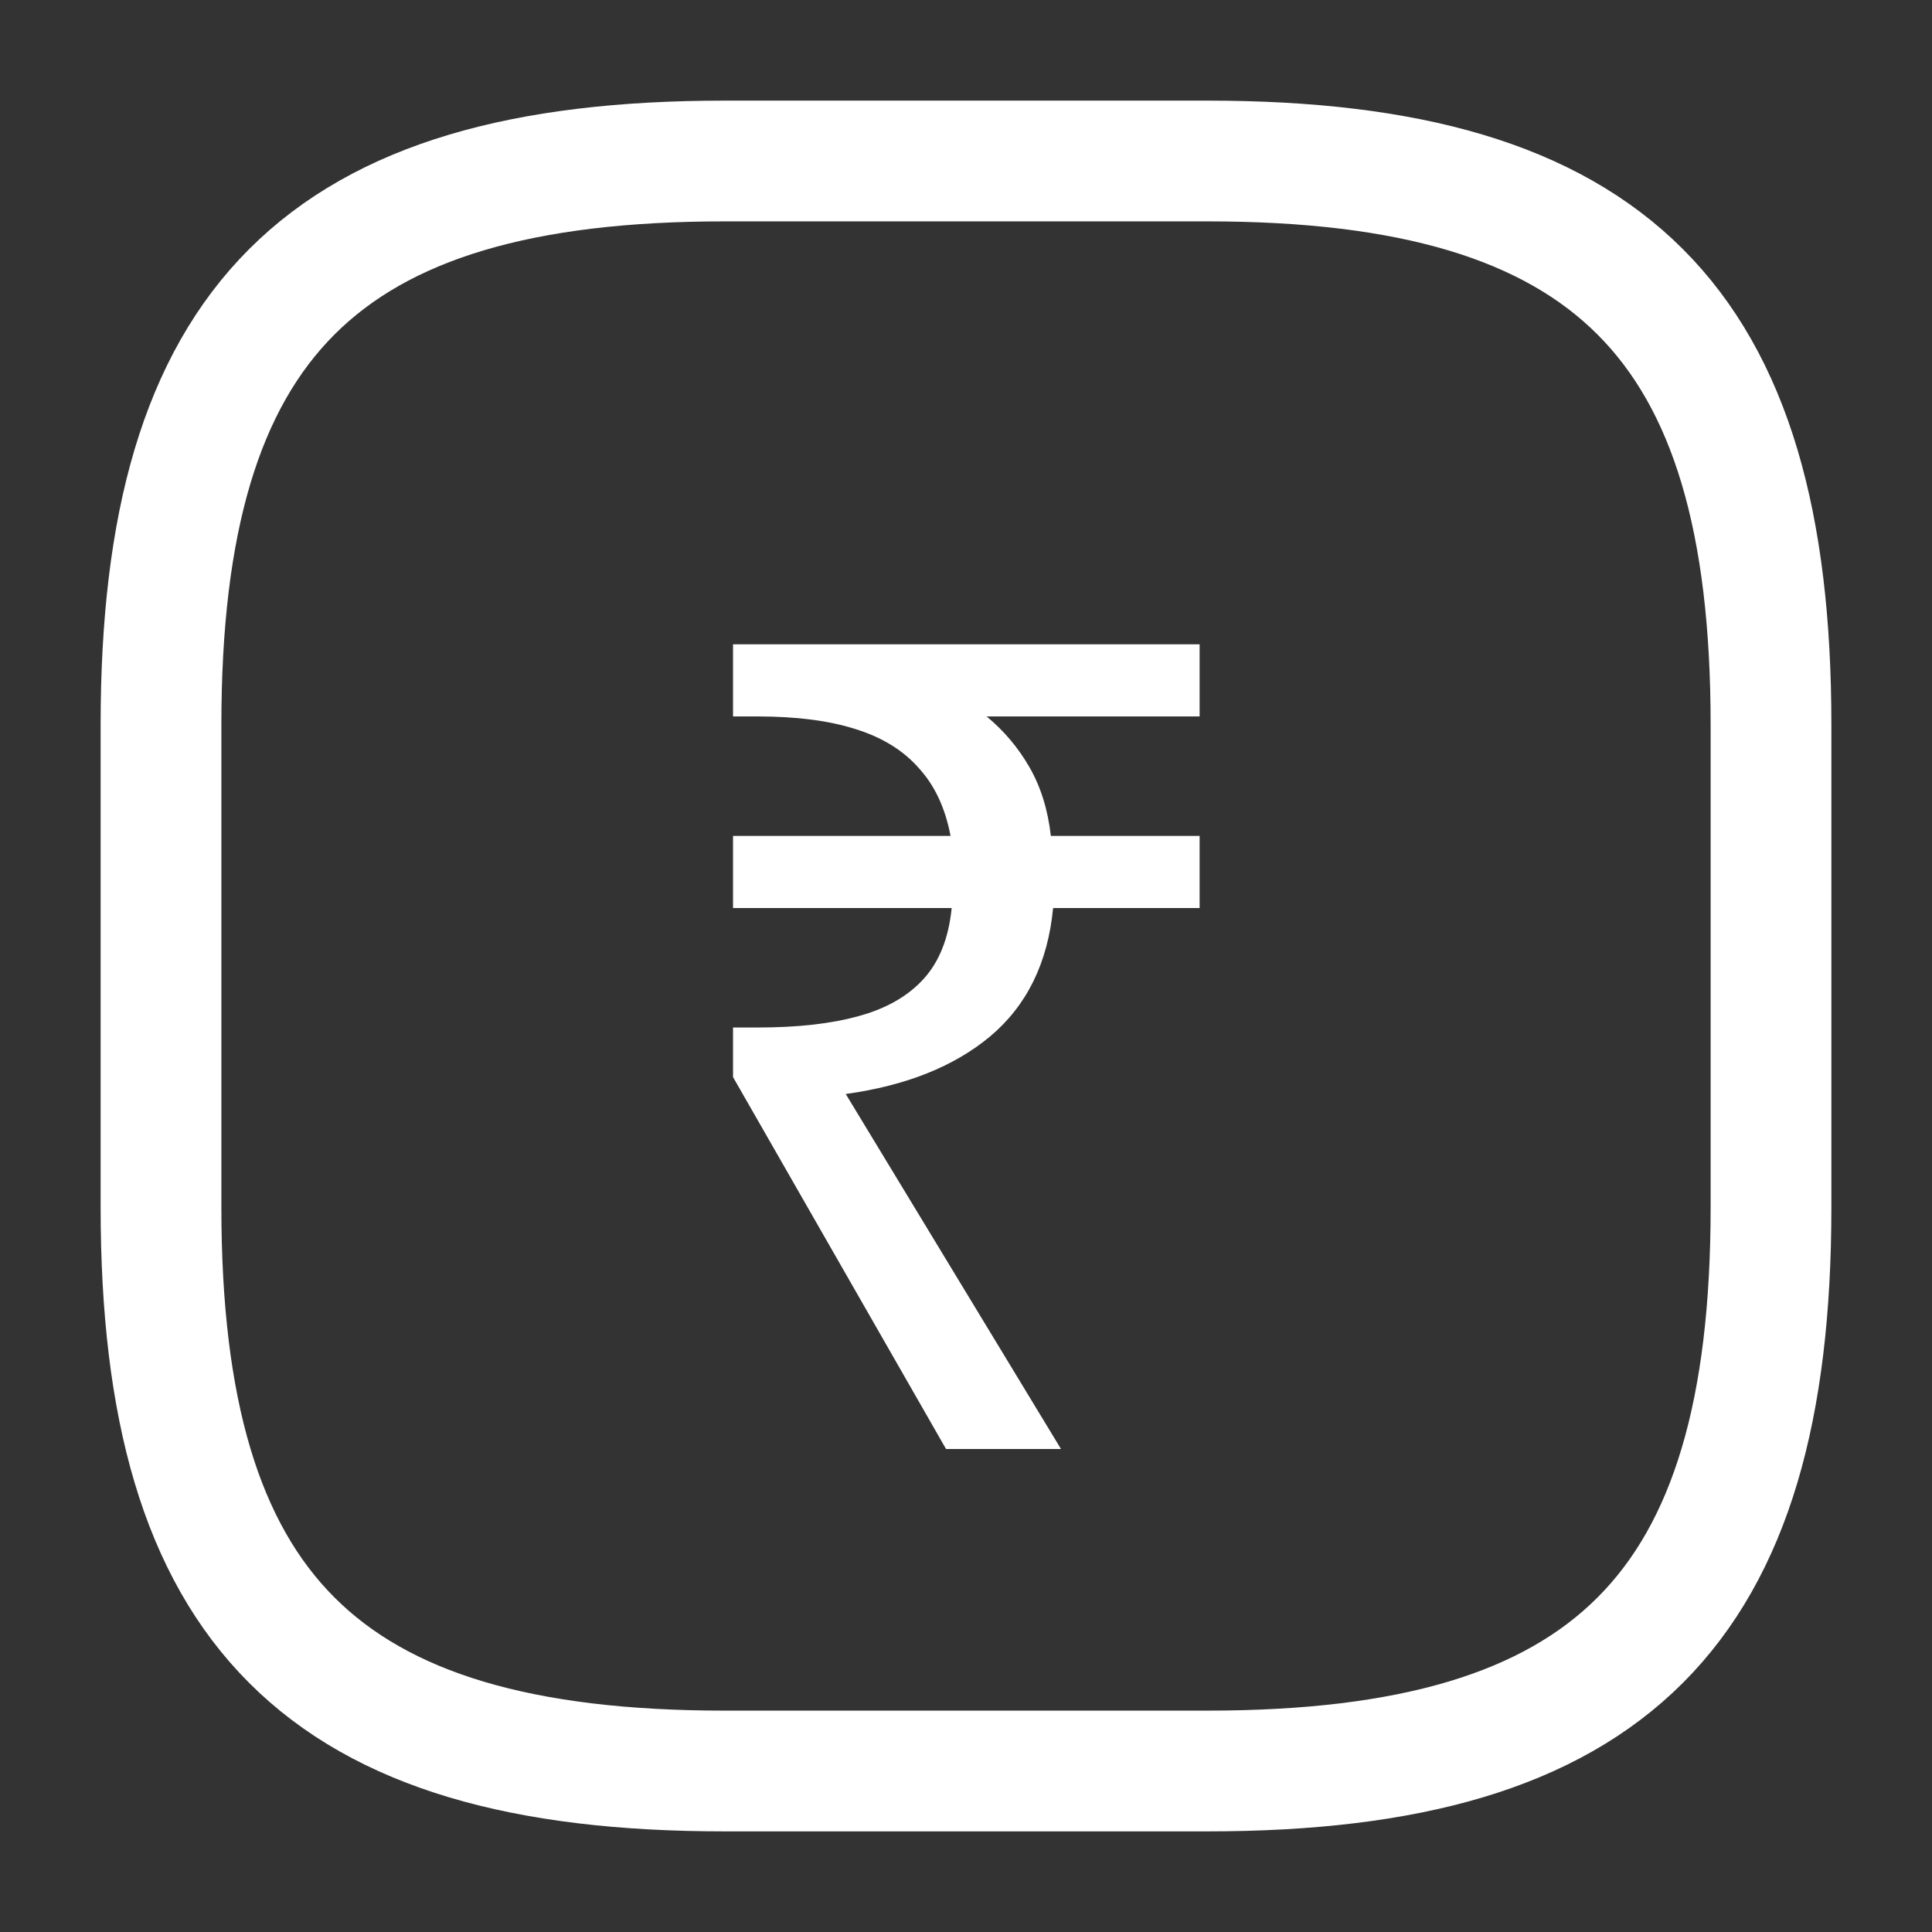
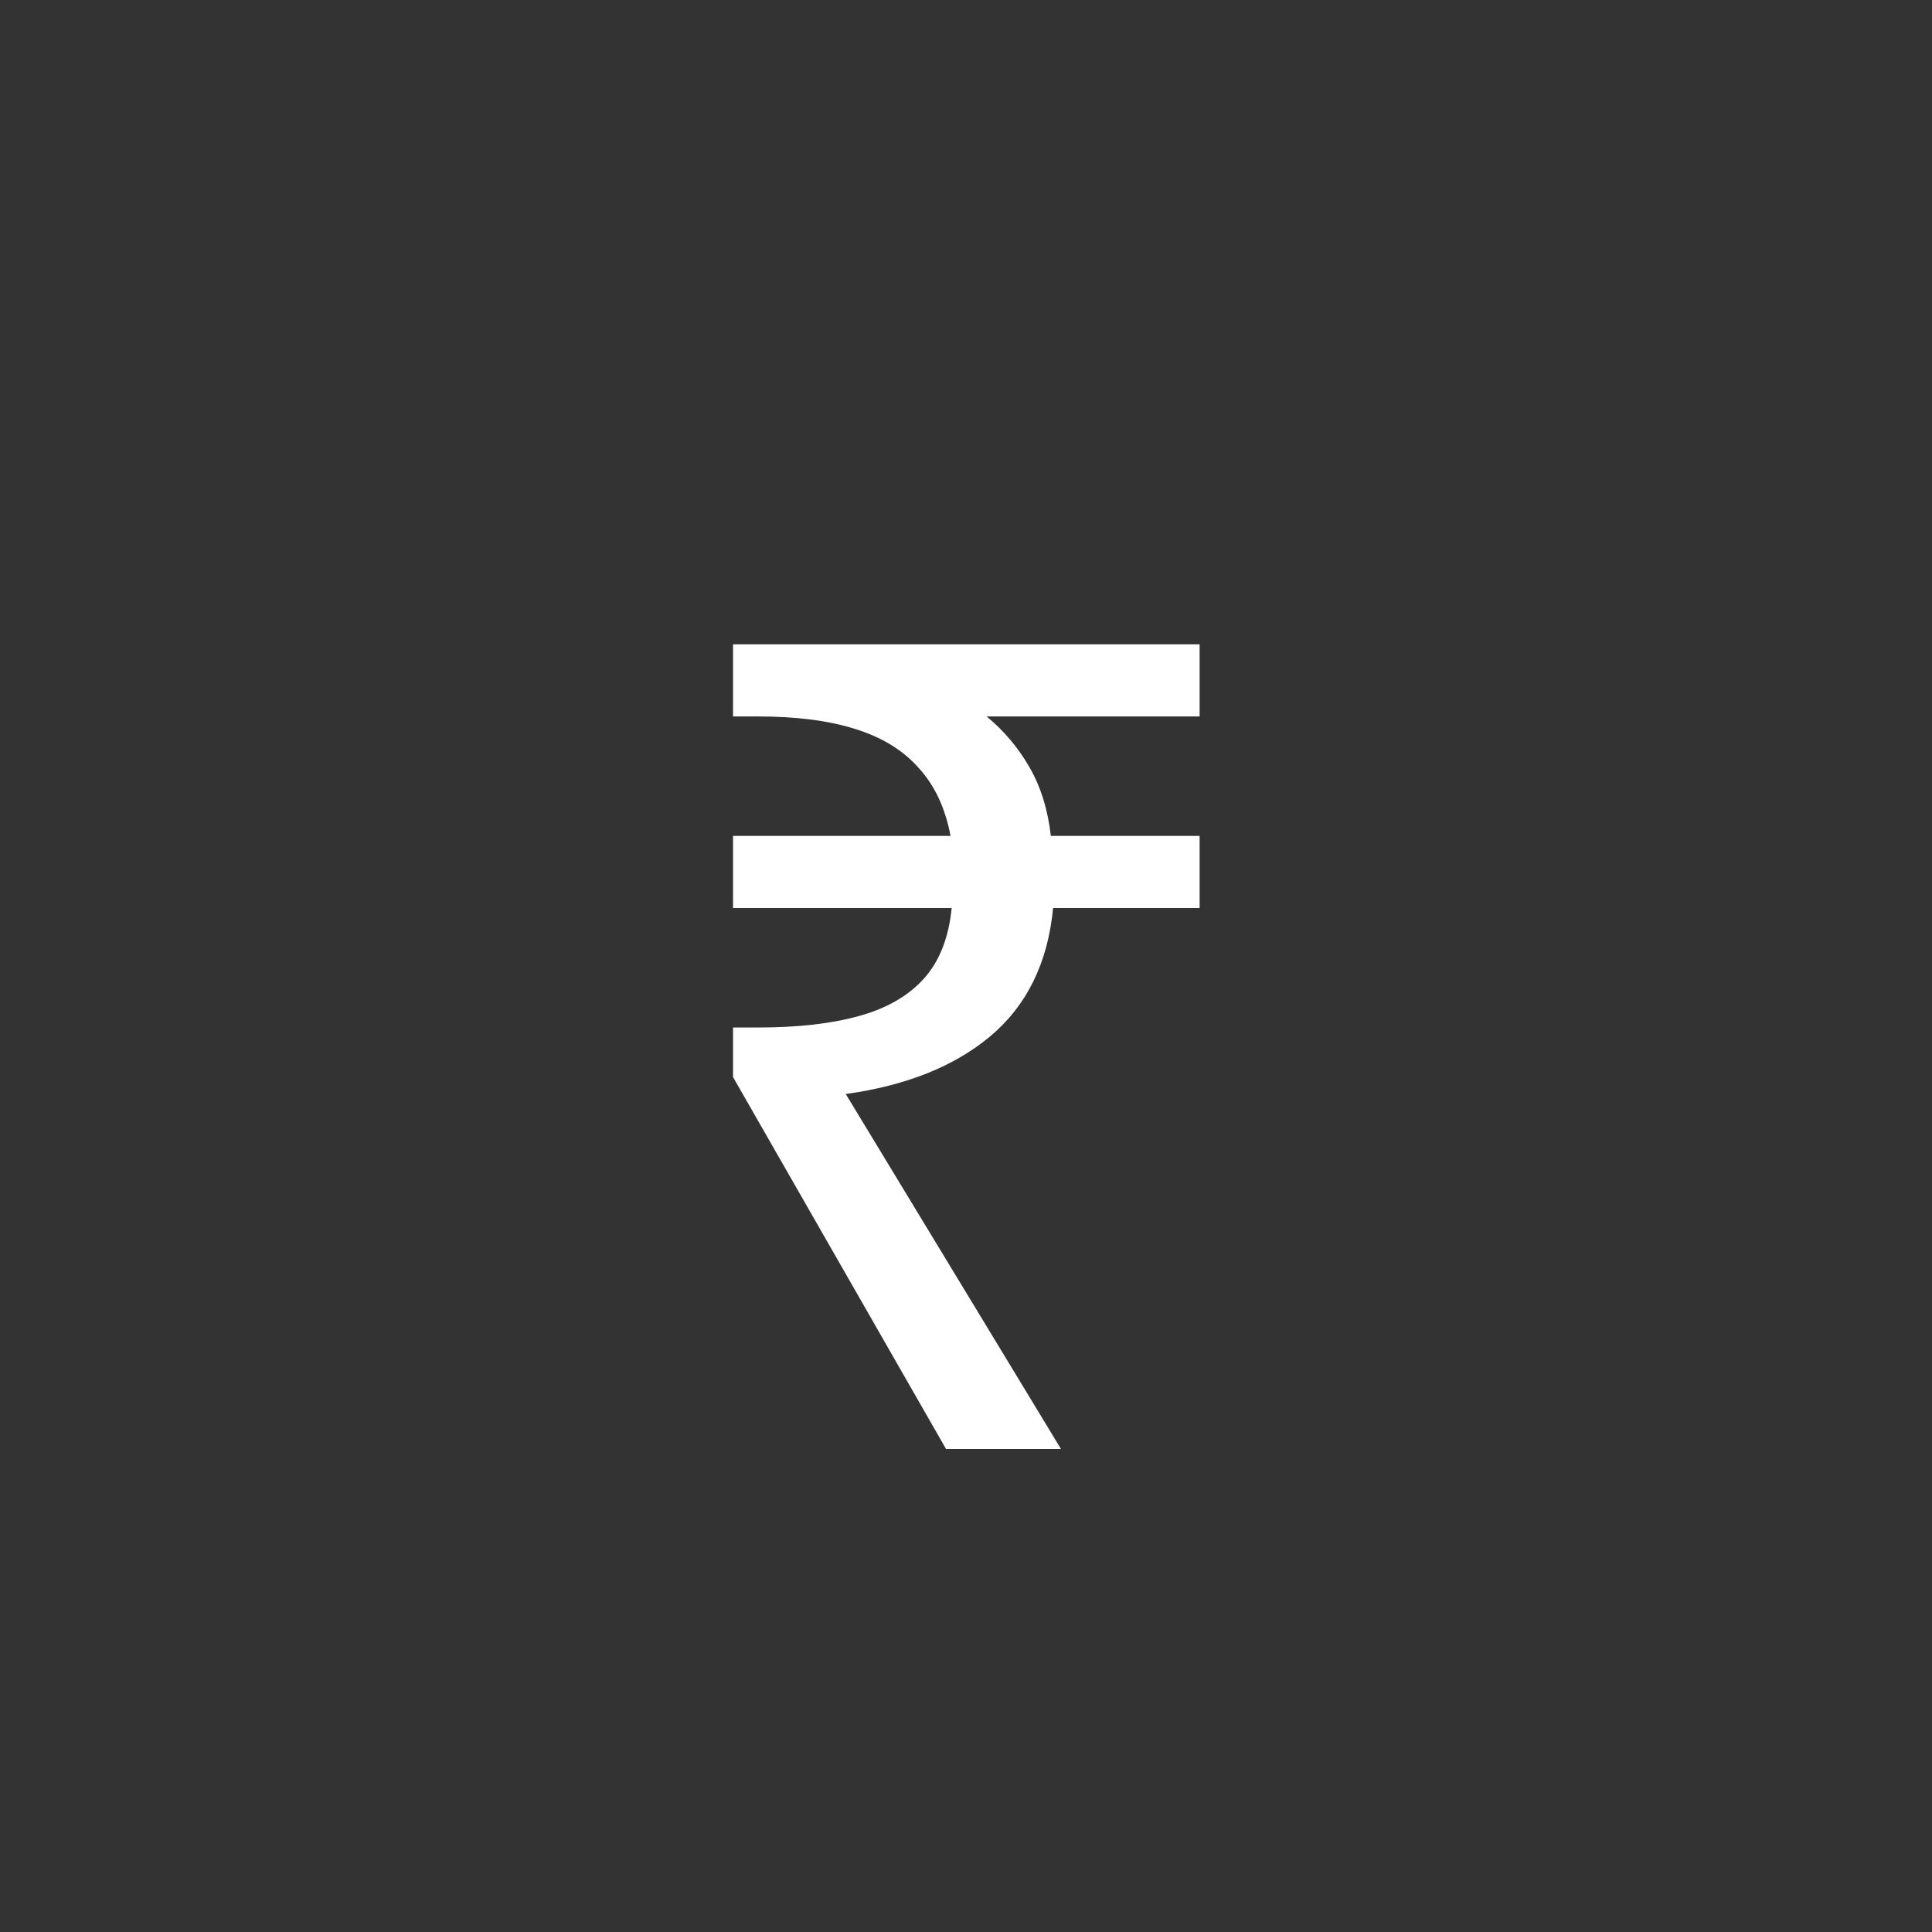
<svg xmlns="http://www.w3.org/2000/svg" width="24" height="24" viewBox="0 0 24 24" fill="none">
  <rect x="0" y="0" width="24" height="24" fill="#333333" stroke="none" />
-   <path d="M9 22H15C20 22 22 20 22 15V9C22 4 20 2 15 2H9C4 2 2 4 2 9V15C2 20 4 22 9 22Z" stroke="white" stroke-width="1.5" stroke-linecap="round" stroke-linejoin="round" />
  <path d="M11.752 18L9.106 13.38V12.764H9.414C9.909 12.764 10.324 12.717 10.66 12.624C11.005 12.531 11.276 12.377 11.472 12.162C11.668 11.947 11.785 11.653 11.822 11.28H9.106V10.384H11.808C11.743 10.039 11.612 9.759 11.416 9.544C11.22 9.32 10.954 9.157 10.618 9.054C10.291 8.951 9.89 8.9 9.414 8.9H9.106V8.004H14.902V8.9H12.256C12.471 9.077 12.648 9.287 12.788 9.53C12.928 9.773 13.017 10.057 13.054 10.384H14.902V11.28H13.082C13.017 11.961 12.755 12.493 12.298 12.876C11.85 13.249 11.253 13.487 10.506 13.59L13.18 18H11.752Z" fill="white" />
</svg>